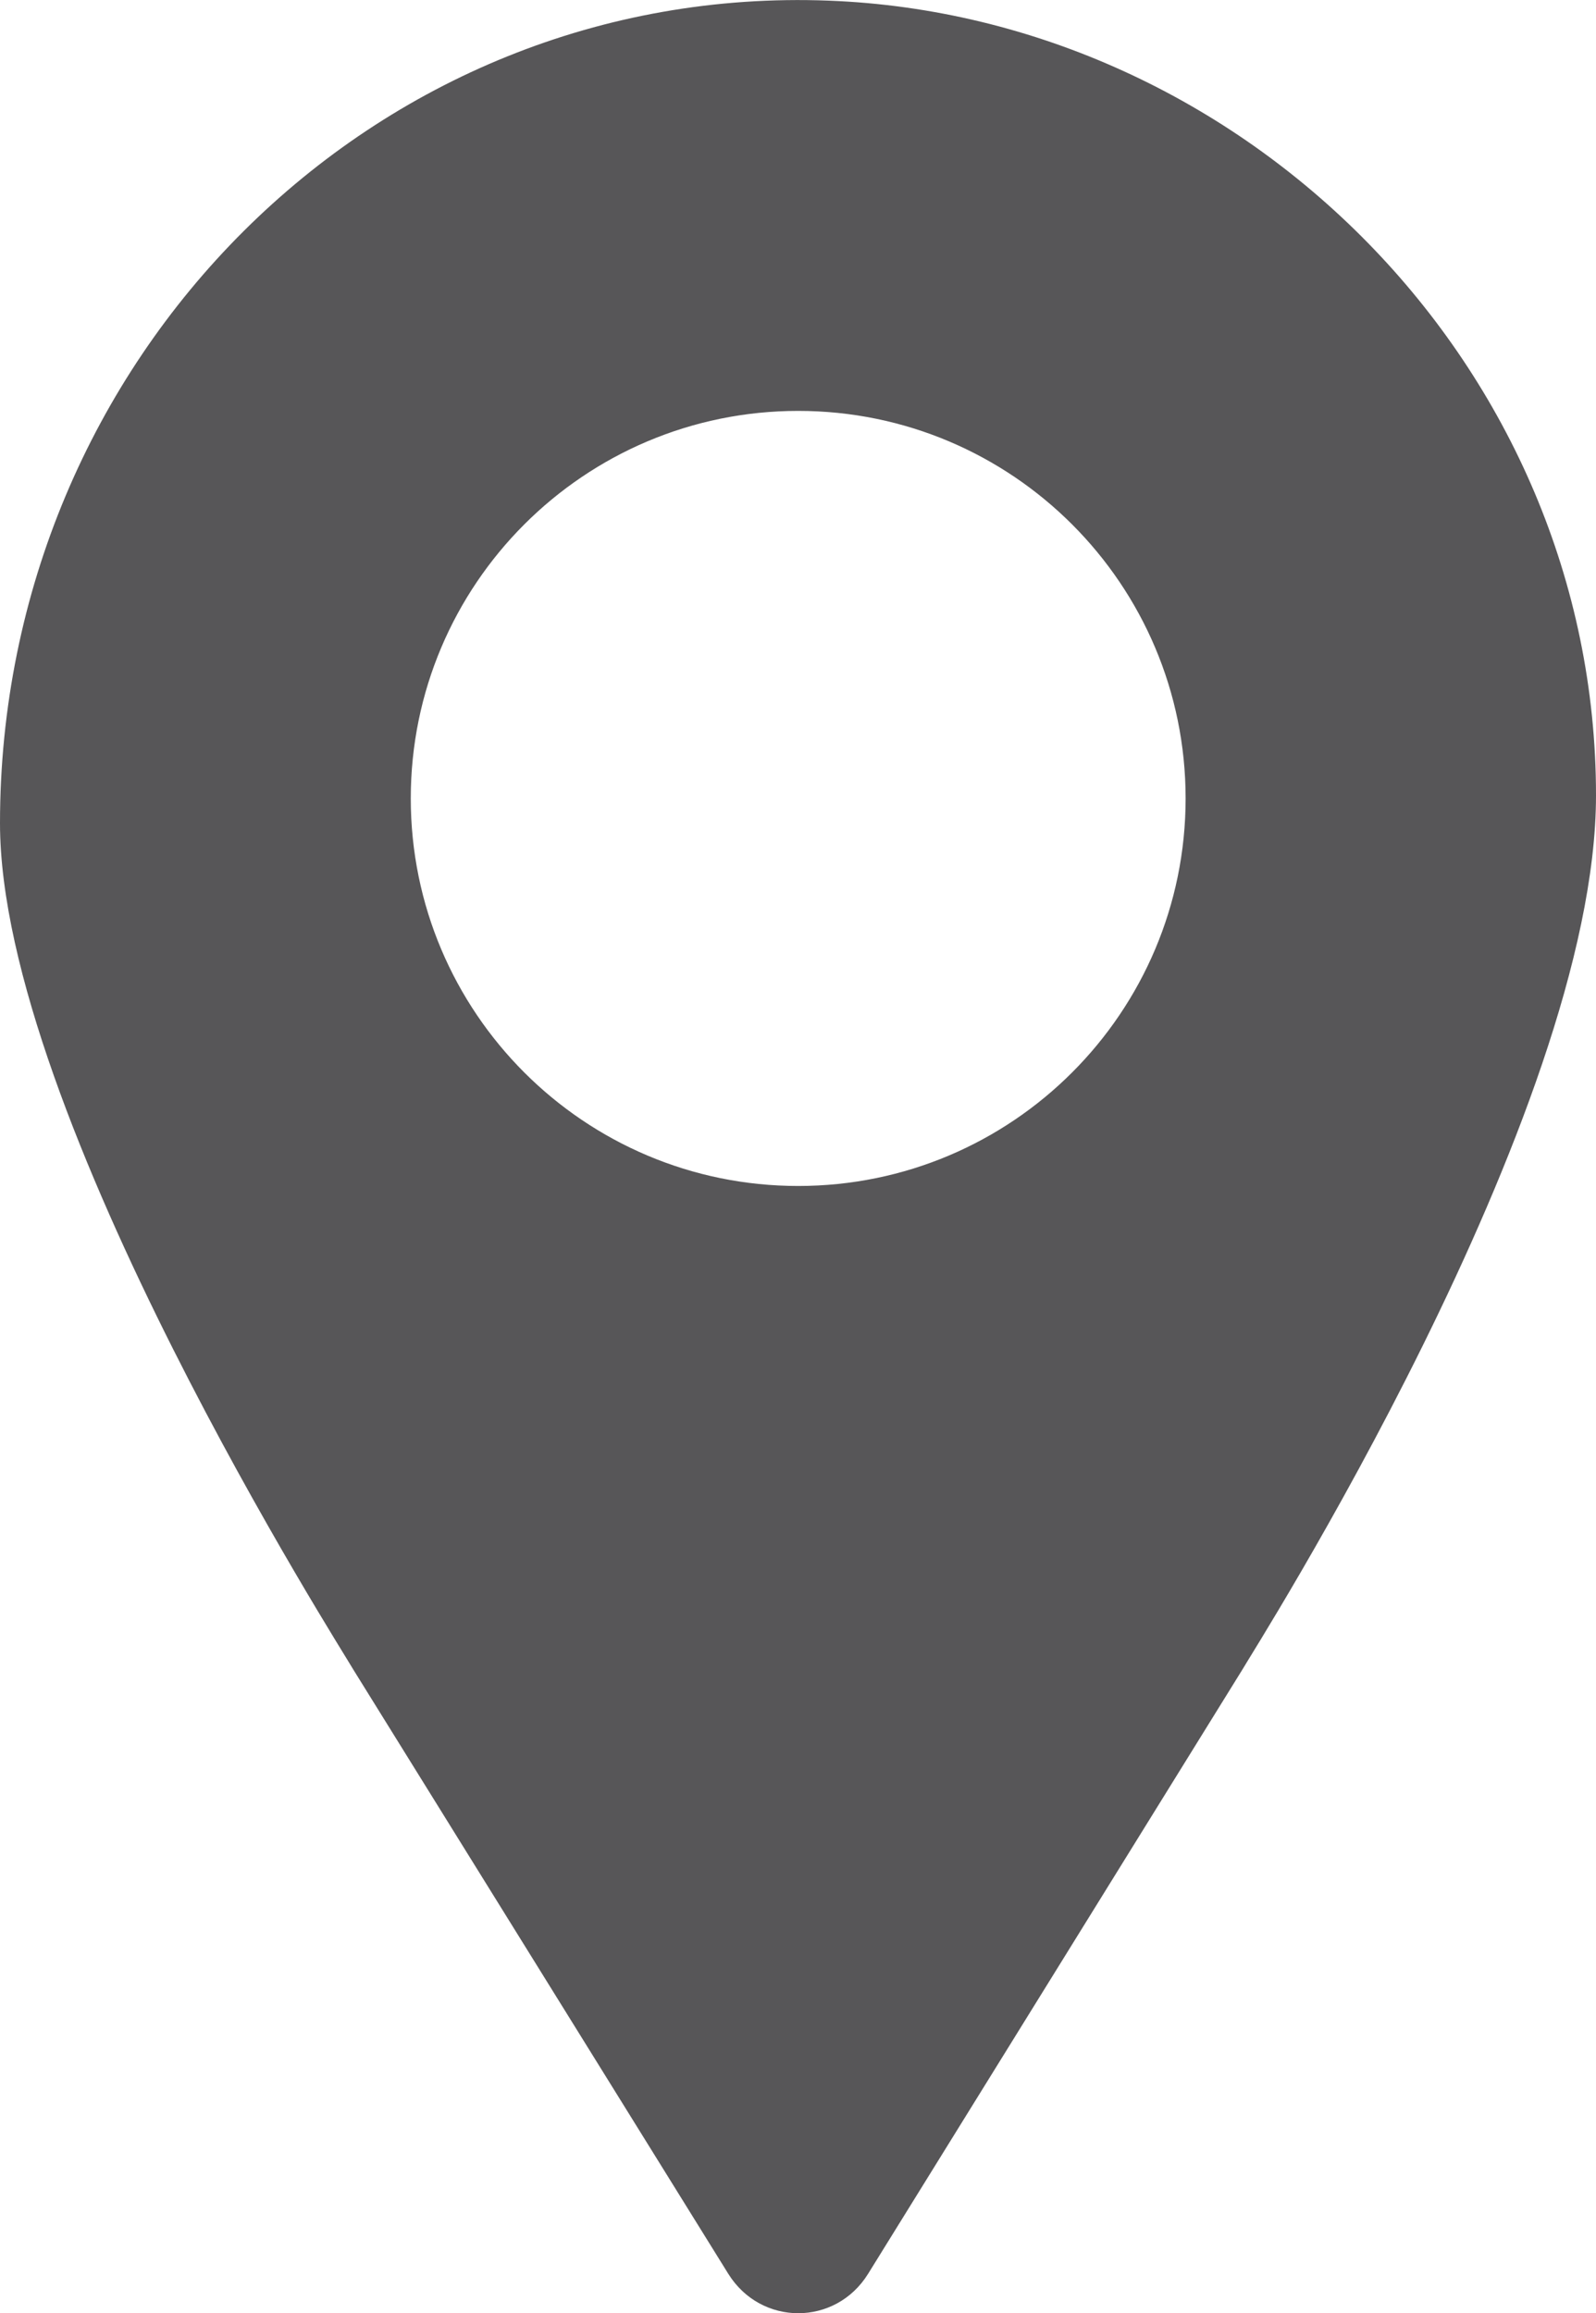
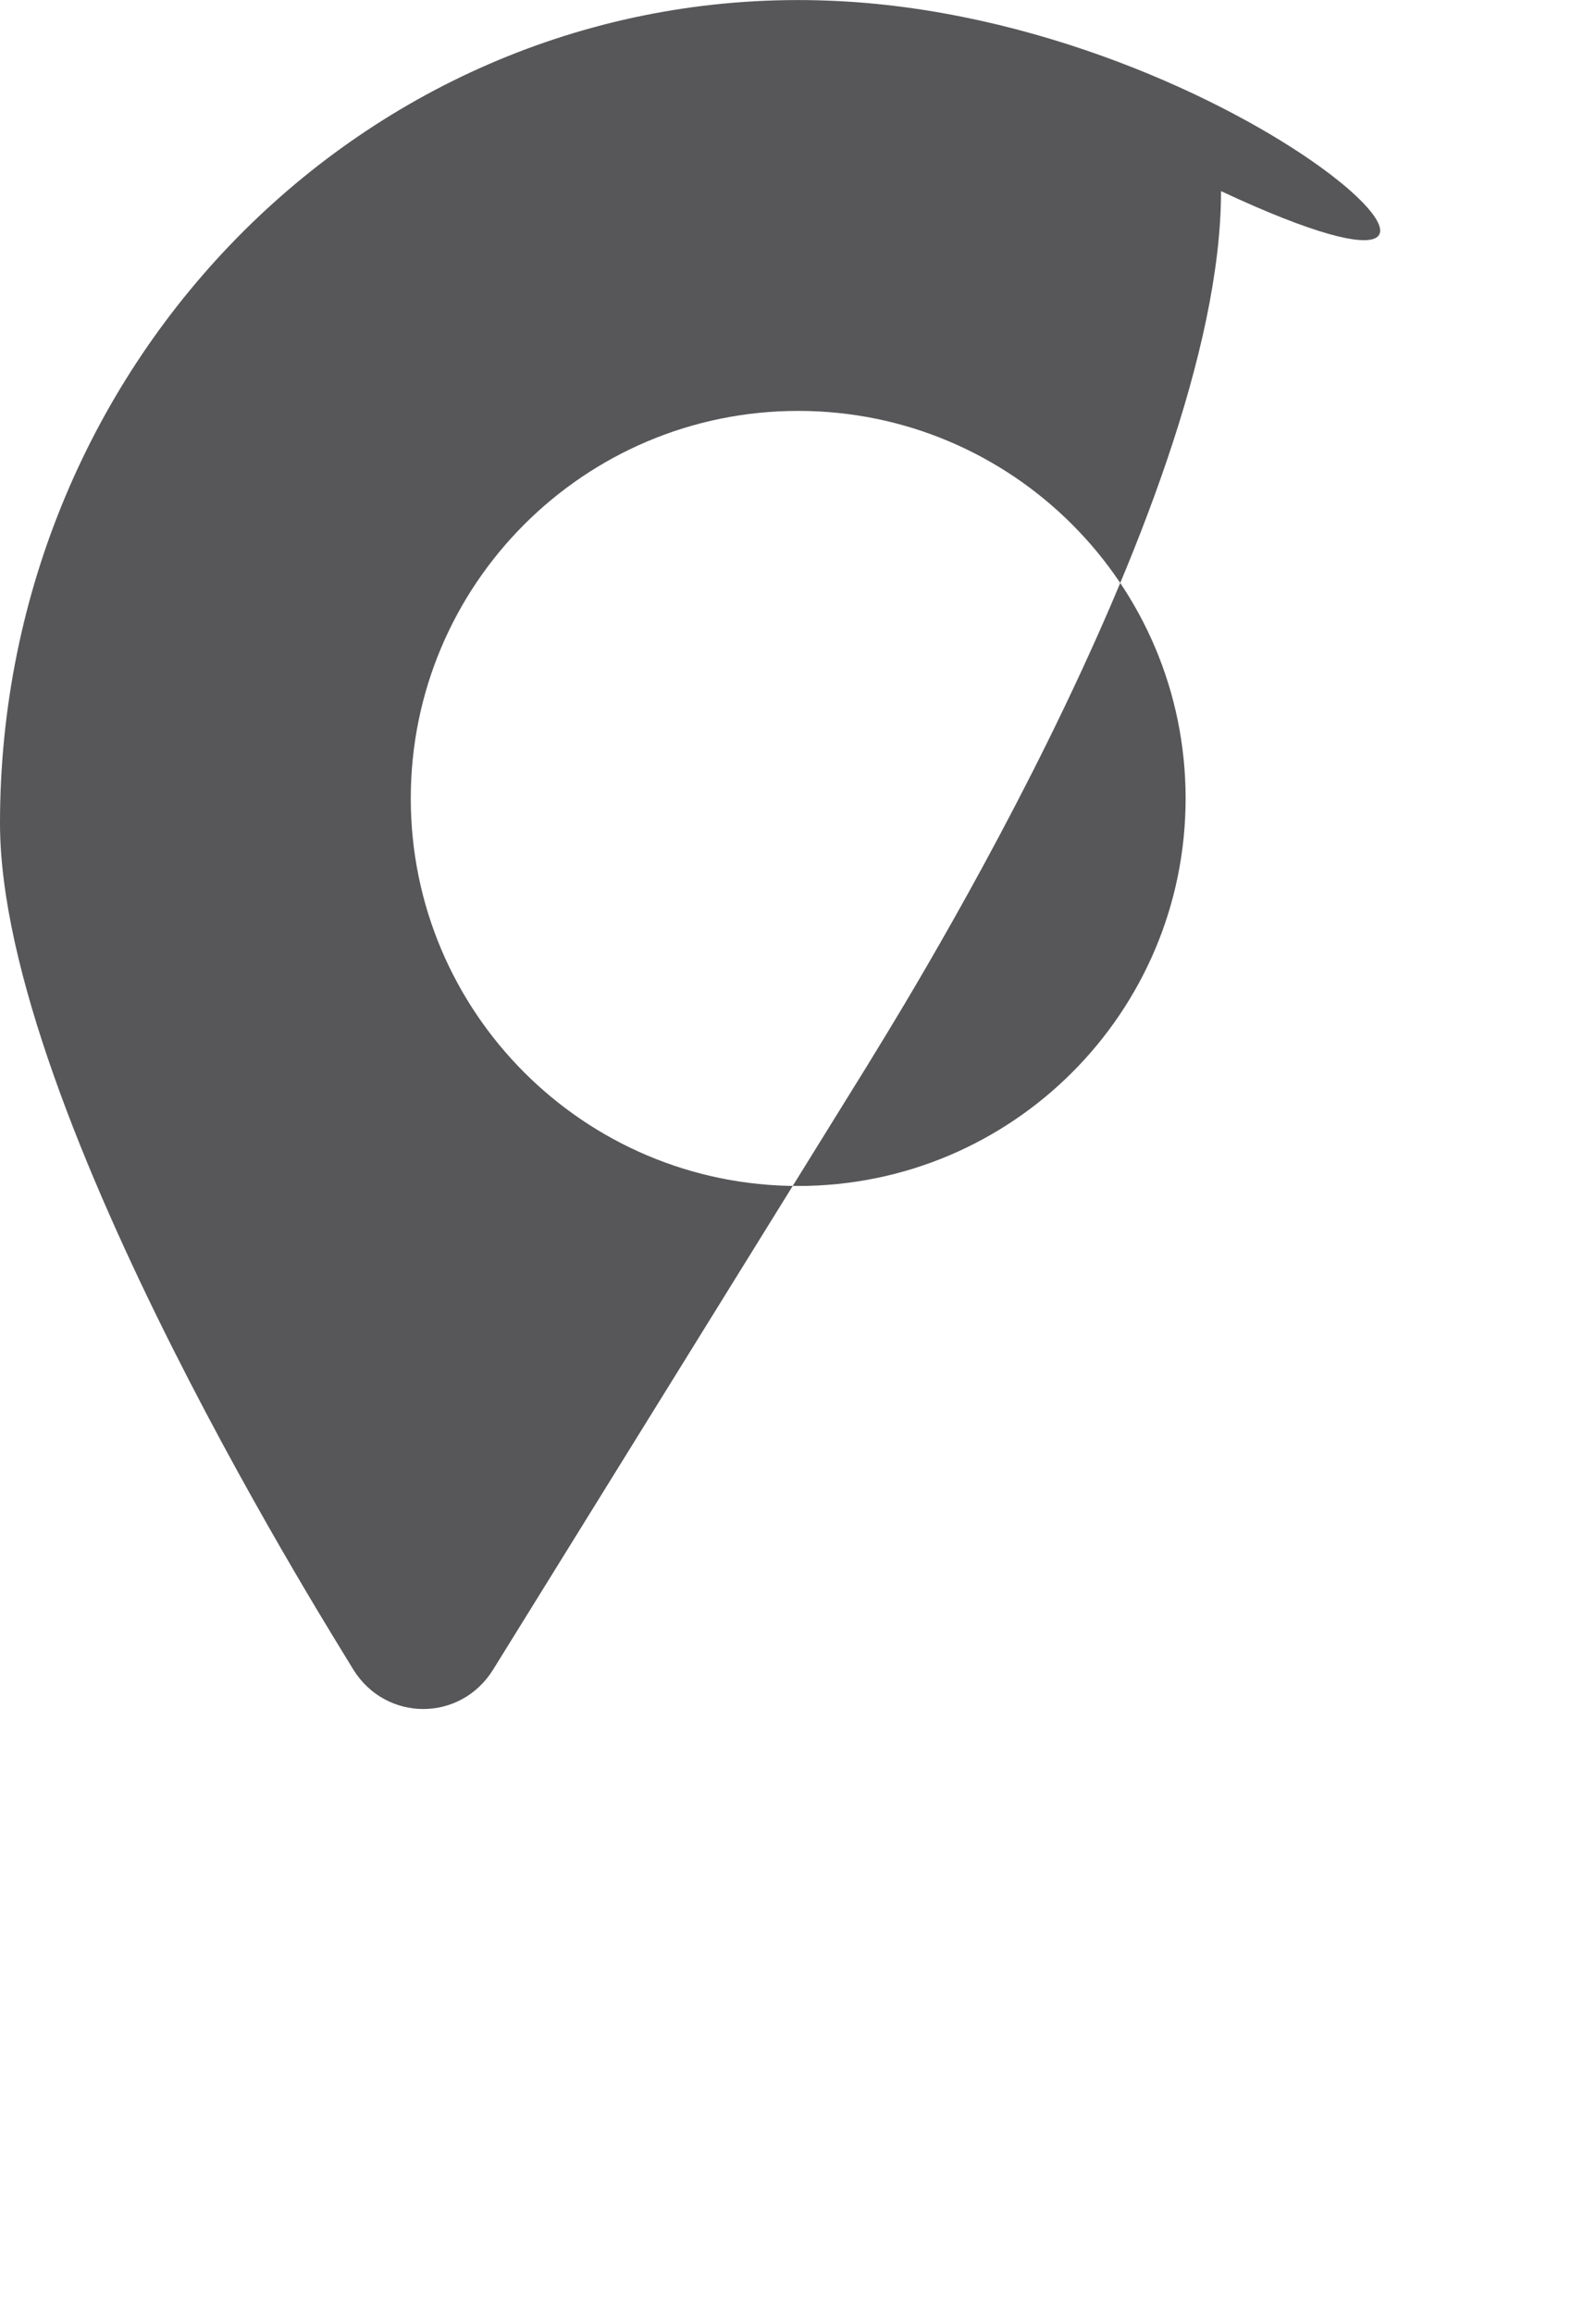
<svg xmlns="http://www.w3.org/2000/svg" id="Ebene_2" viewBox="0 0 124.37 180.21">
  <defs>
    <style>.cls-1{fill:#575658;stroke-width:0px;}</style>
  </defs>
  <g id="Ebene_1-2">
-     <path class="cls-1" d="m64.57.05C29.14-1.31,0,27.9,0,64.13c0,22.64,26.76,64.56,27.53,65.93l29.22,47.07c2.55,4.1,8.36,4.1,10.9,0l29.16-47.06c.76-1.35,27.56-43.3,27.56-68.11C124.37,28.55,96.95,1.29,64.57.05m-2.37,92.34c-16.67,0-30.19-13.52-30.19-30.19s13.52-30.19,30.19-30.19,30.19,13.52,30.19,30.19-13.52,30.19-30.19,30.19" />
+     <path class="cls-1" d="m64.57.05C29.14-1.31,0,27.9,0,64.13c0,22.64,26.76,64.56,27.53,65.93c2.55,4.1,8.36,4.1,10.9,0l29.16-47.06c.76-1.35,27.56-43.3,27.56-68.11C124.37,28.55,96.95,1.29,64.57.05m-2.37,92.34c-16.67,0-30.19-13.52-30.19-30.19s13.52-30.19,30.19-30.19,30.19,13.52,30.19,30.19-13.52,30.19-30.19,30.19" />
  </g>
</svg>